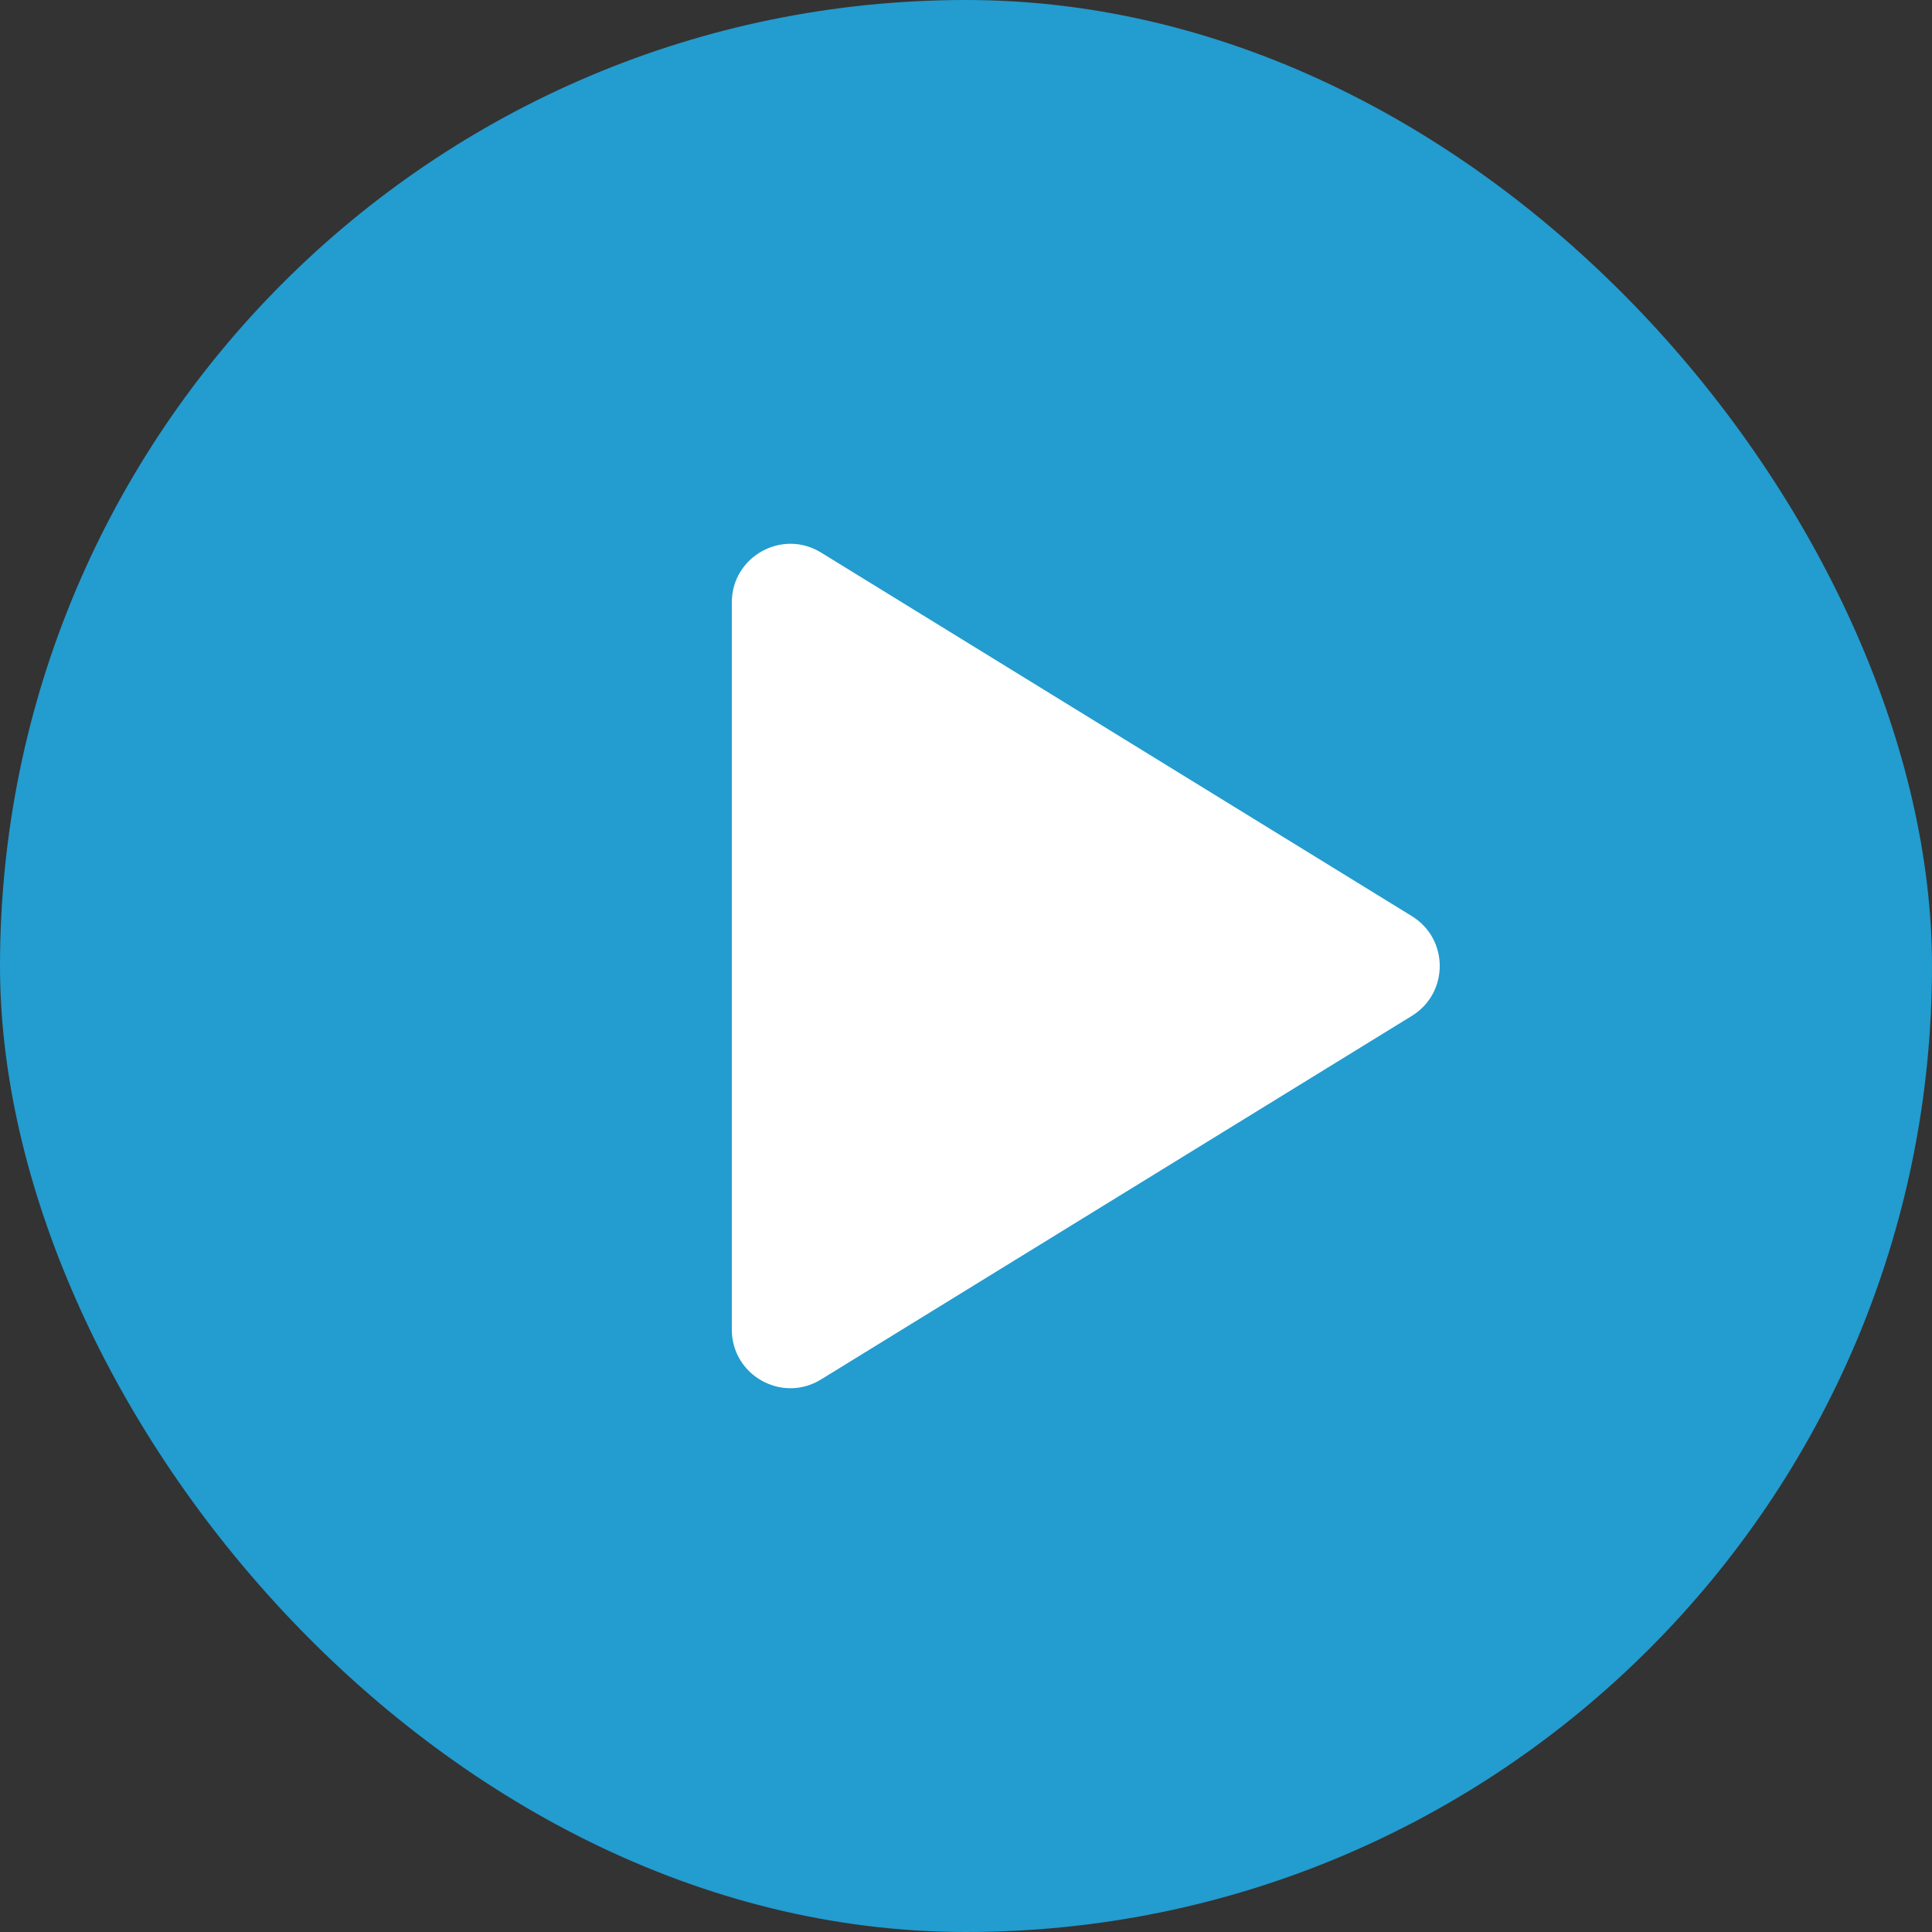
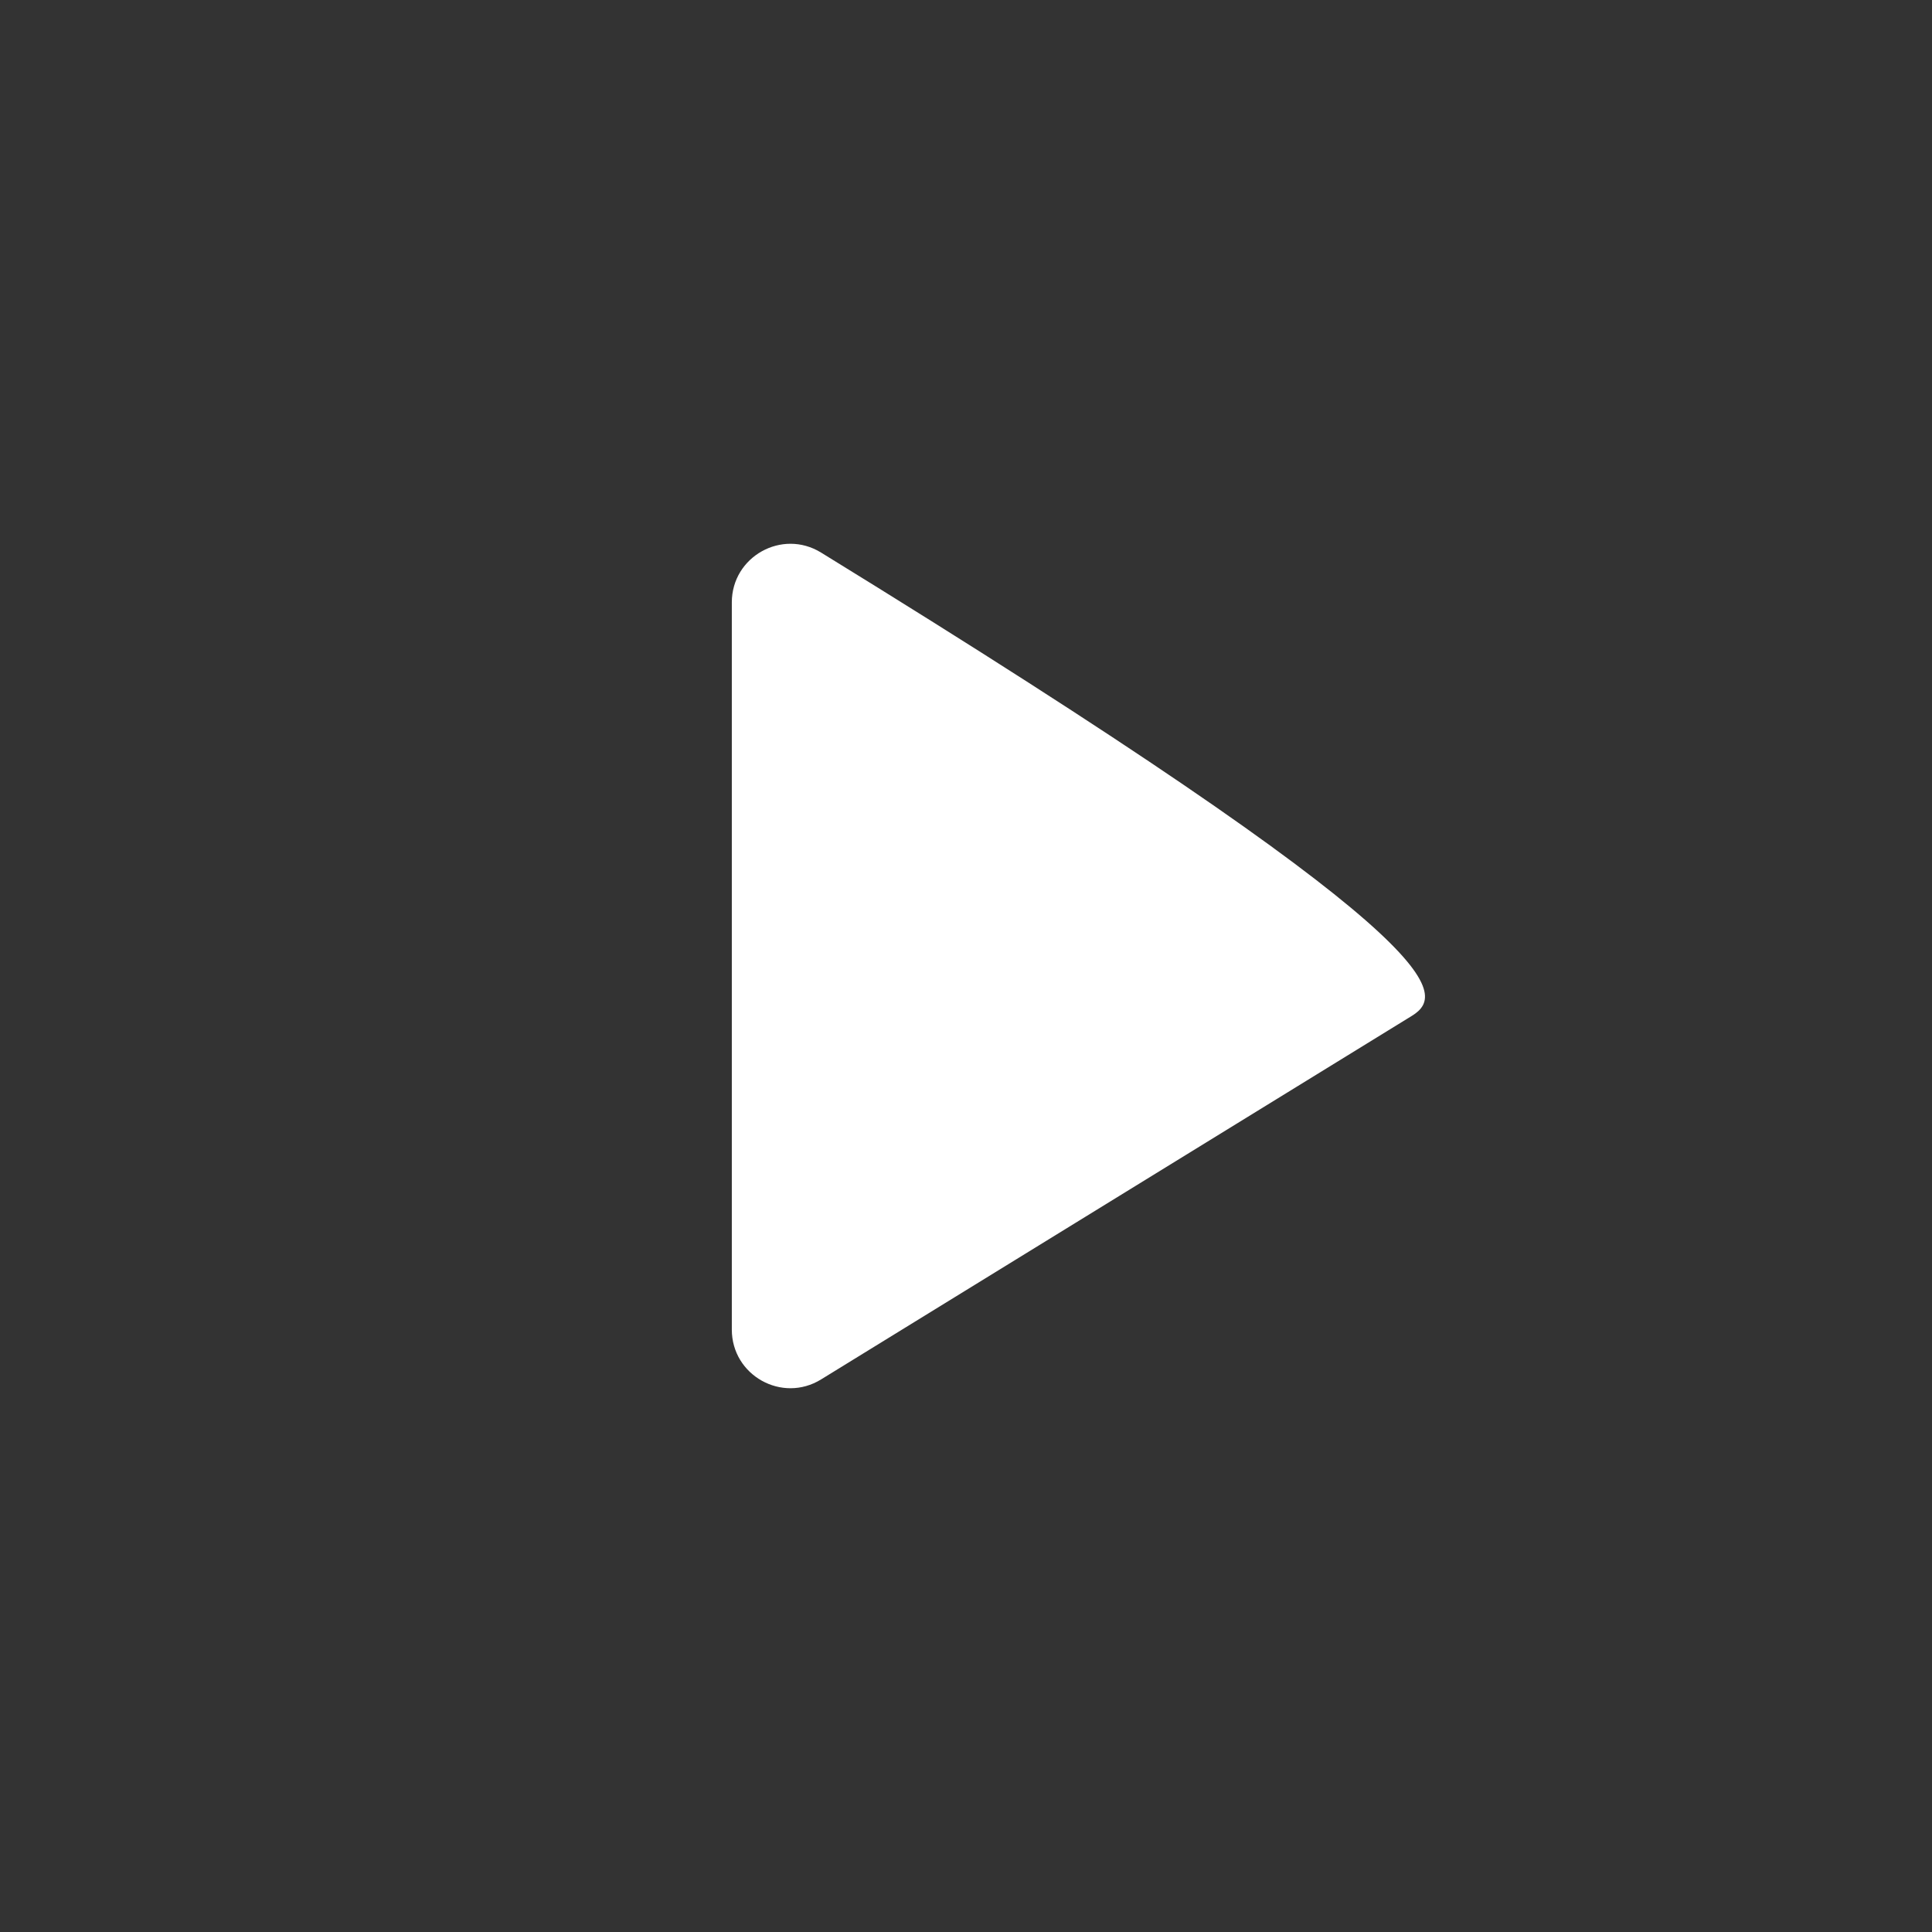
<svg xmlns="http://www.w3.org/2000/svg" width="66" height="66" viewBox="0 0 66 66" fill="none">
  <rect x="0" y="0" width="66" height="66" fill="#333333" stroke="none" />
-   <rect width="66" height="66" rx="33" fill="#239CCF" />
-   <path d="M28.048 18.876L48.232 31.297C49.501 32.078 49.501 33.922 48.232 34.703L28.048 47.124C26.716 47.944 25 46.986 25 45.421L25 20.579C25 19.015 26.716 18.056 28.048 18.876Z" fill="white" />
+   <path d="M28.048 18.876C49.501 32.078 49.501 33.922 48.232 34.703L28.048 47.124C26.716 47.944 25 46.986 25 45.421L25 20.579C25 19.015 26.716 18.056 28.048 18.876Z" fill="white" />
</svg>